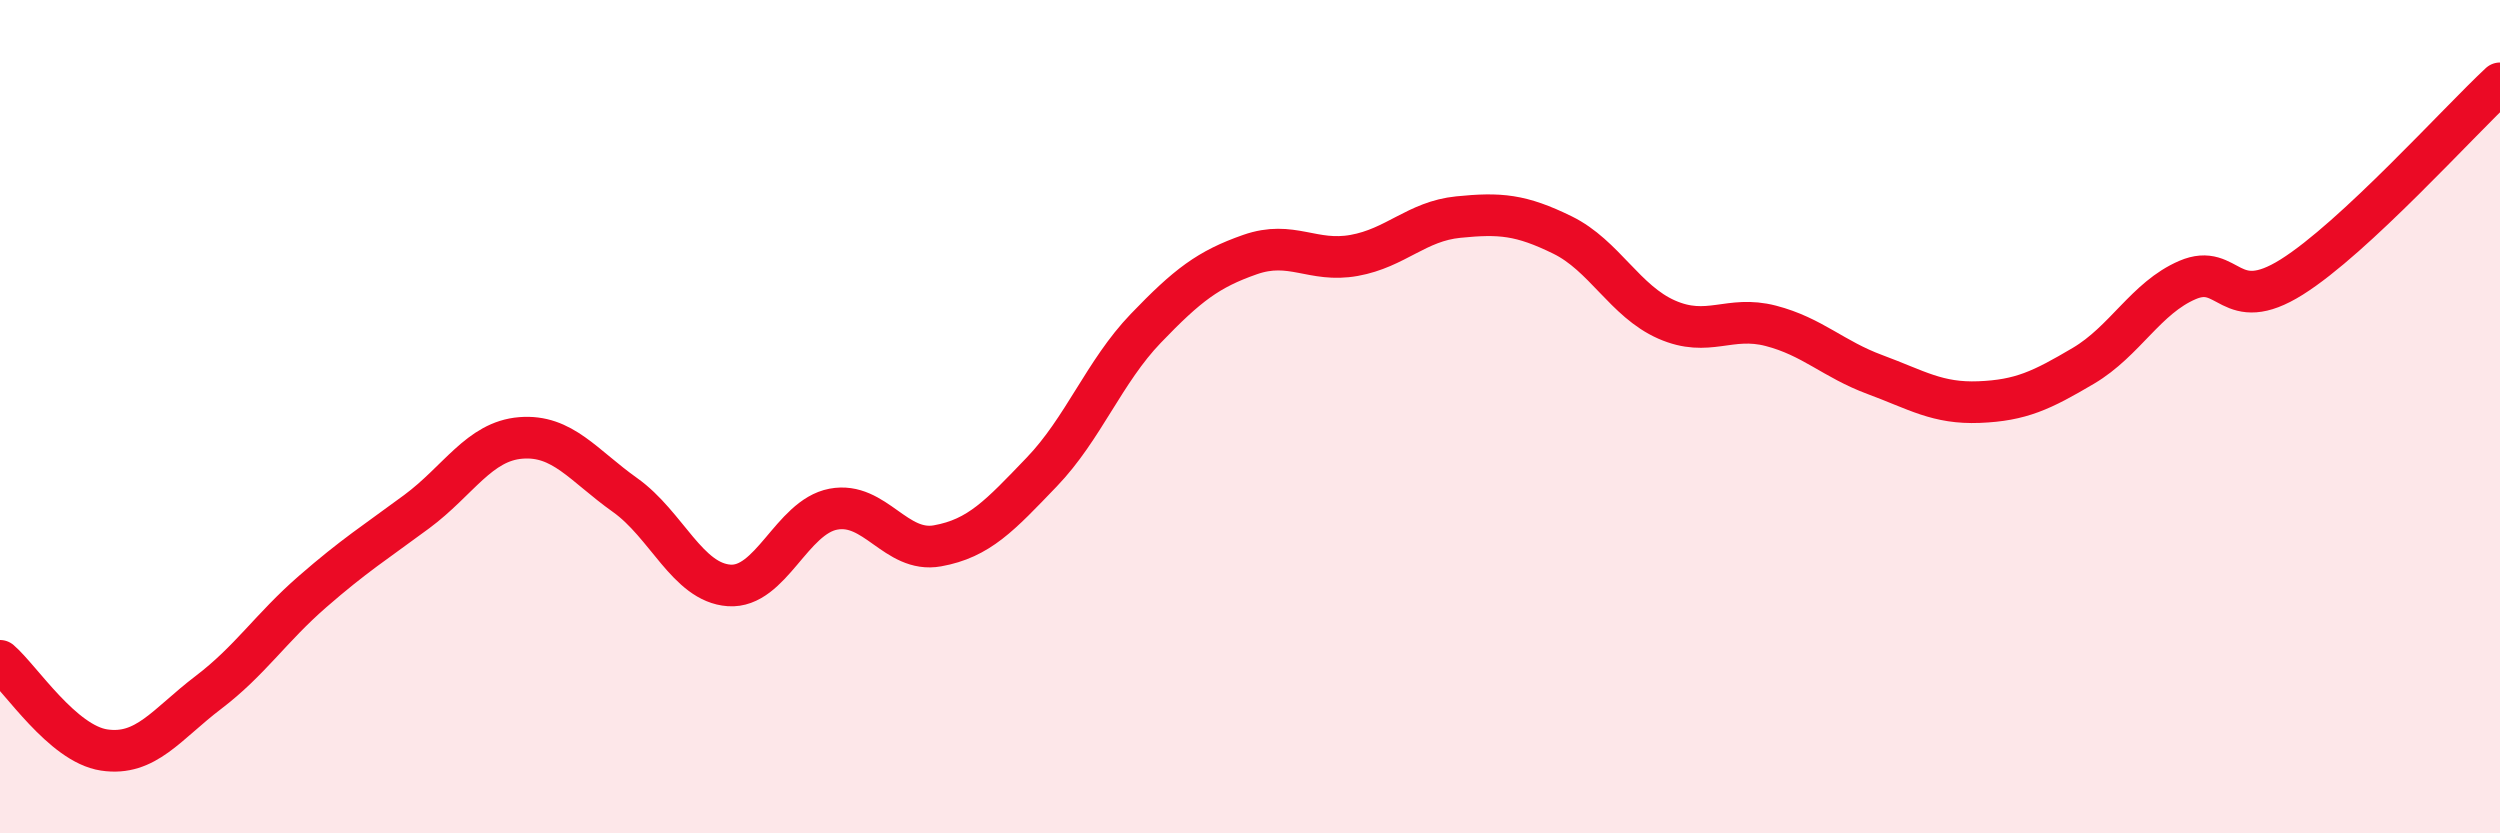
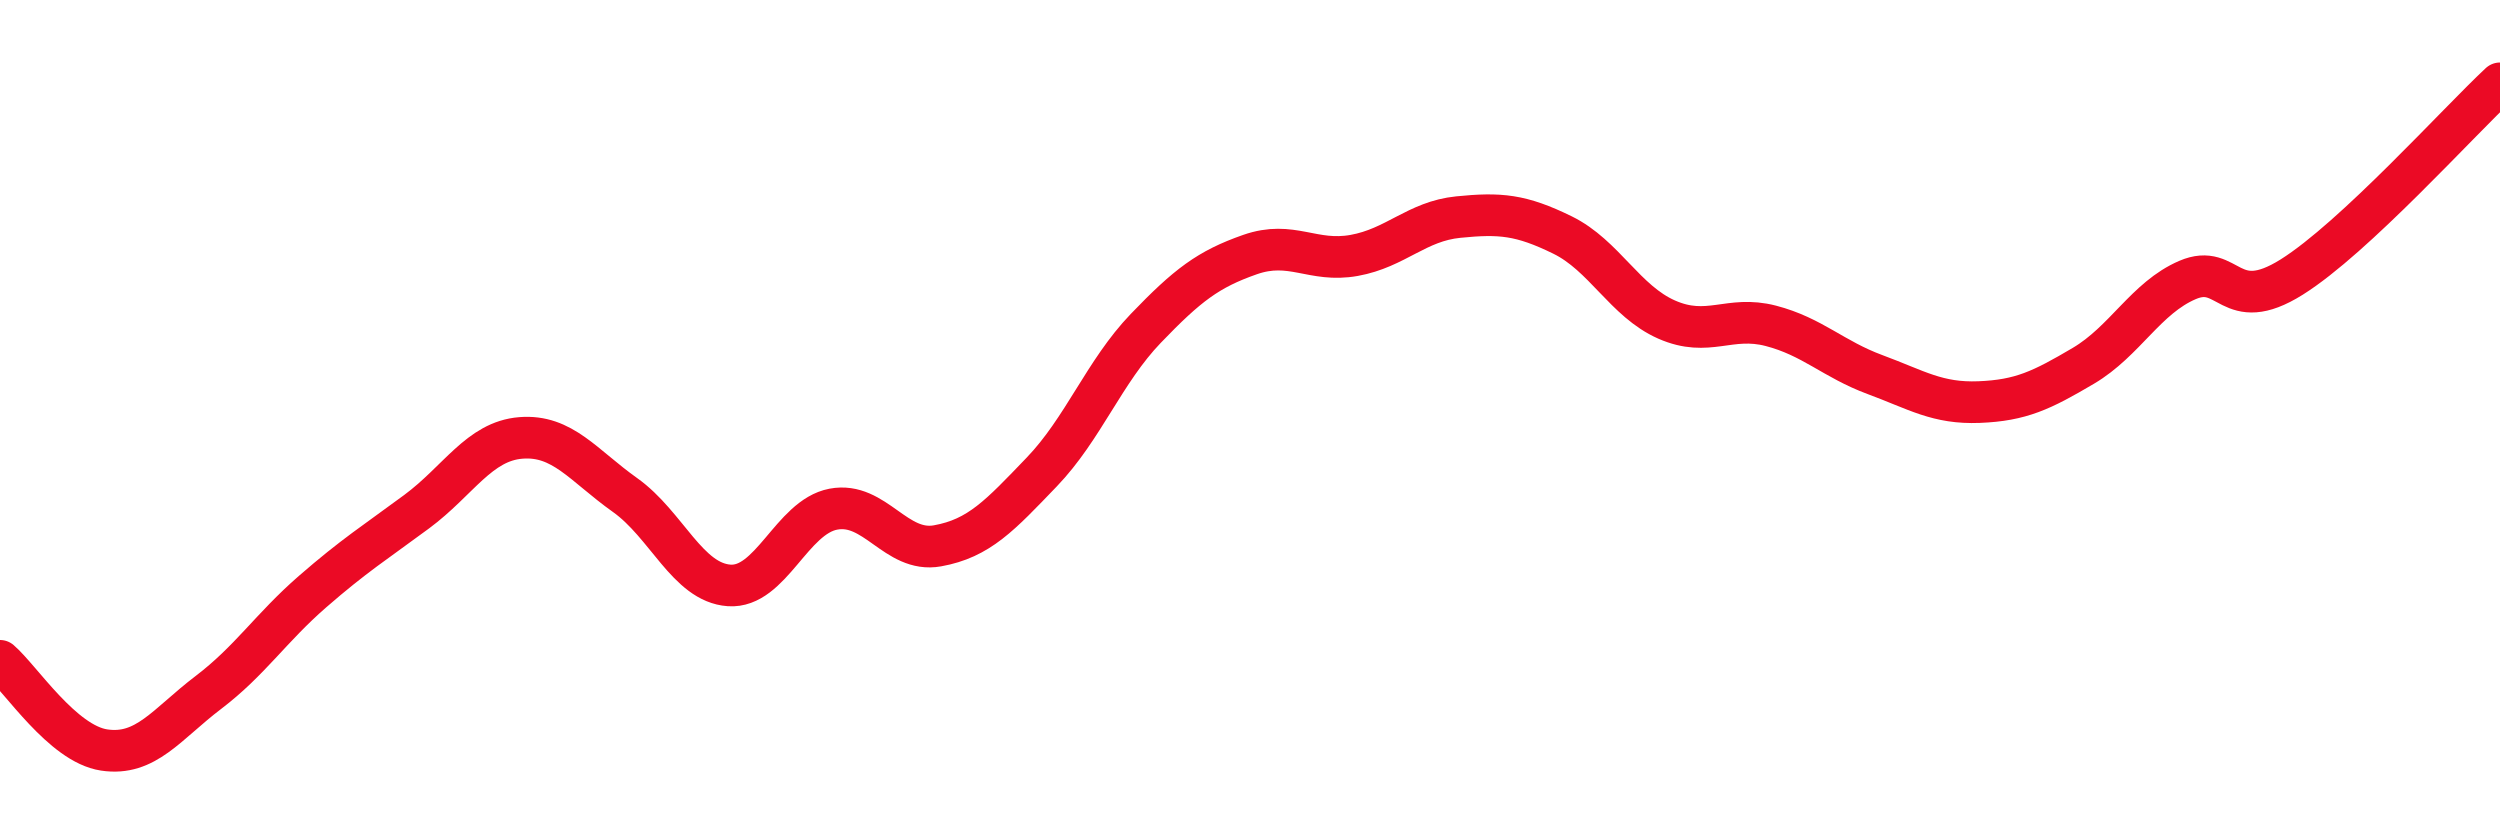
<svg xmlns="http://www.w3.org/2000/svg" width="60" height="20" viewBox="0 0 60 20">
-   <path d="M 0,15.86 C 0.5,16.29 1.5,17.85 2.5,18 C 3.5,18.15 4,17.38 5,16.62 C 6,15.86 6.5,15.07 7.5,14.2 C 8.5,13.33 9,13.02 10,12.28 C 11,11.54 11.5,10.59 12.5,10.51 C 13.5,10.43 14,11.17 15,11.88 C 16,12.59 16.5,13.98 17.5,14.05 C 18.5,14.12 19,12.41 20,12.22 C 21,12.03 21.5,13.28 22.5,13.1 C 23.5,12.92 24,12.37 25,11.33 C 26,10.29 26.5,8.92 27.5,7.88 C 28.5,6.84 29,6.46 30,6.11 C 31,5.76 31.5,6.31 32.5,6.13 C 33.5,5.95 34,5.31 35,5.21 C 36,5.11 36.5,5.15 37.5,5.64 C 38.5,6.13 39,7.23 40,7.67 C 41,8.11 41.5,7.56 42.5,7.82 C 43.5,8.08 44,8.62 45,8.99 C 46,9.36 46.5,9.69 47.5,9.65 C 48.5,9.61 49,9.37 50,8.78 C 51,8.19 51.5,7.15 52.5,6.72 C 53.5,6.29 53.5,7.59 55,6.65 C 56.5,5.71 59,2.93 60,2L60 20L0 20Z" fill="#EB0A25" opacity="0.1" stroke-linecap="round" stroke-linejoin="round" />
  <path d="M 0,15.86 C 0.5,16.29 1.5,17.85 2.5,18 C 3.5,18.15 4,17.38 5,16.62 C 6,15.86 6.5,15.07 7.5,14.2 C 8.5,13.33 9,13.02 10,12.28 C 11,11.54 11.5,10.59 12.5,10.51 C 13.5,10.43 14,11.17 15,11.88 C 16,12.59 16.5,13.98 17.5,14.05 C 18.5,14.12 19,12.41 20,12.22 C 21,12.03 21.5,13.28 22.5,13.1 C 23.5,12.92 24,12.37 25,11.33 C 26,10.29 26.5,8.92 27.5,7.88 C 28.5,6.84 29,6.46 30,6.11 C 31,5.76 31.5,6.31 32.5,6.13 C 33.5,5.95 34,5.31 35,5.21 C 36,5.11 36.5,5.15 37.5,5.64 C 38.5,6.13 39,7.23 40,7.67 C 41,8.11 41.5,7.56 42.5,7.82 C 43.5,8.08 44,8.62 45,8.99 C 46,9.36 46.5,9.69 47.5,9.65 C 48.5,9.61 49,9.37 50,8.78 C 51,8.19 51.5,7.15 52.5,6.72 C 53.5,6.29 53.5,7.59 55,6.65 C 56.5,5.71 59,2.93 60,2" stroke="#EB0A25" stroke-width="1" fill="none" stroke-linecap="round" stroke-linejoin="round" />
</svg>